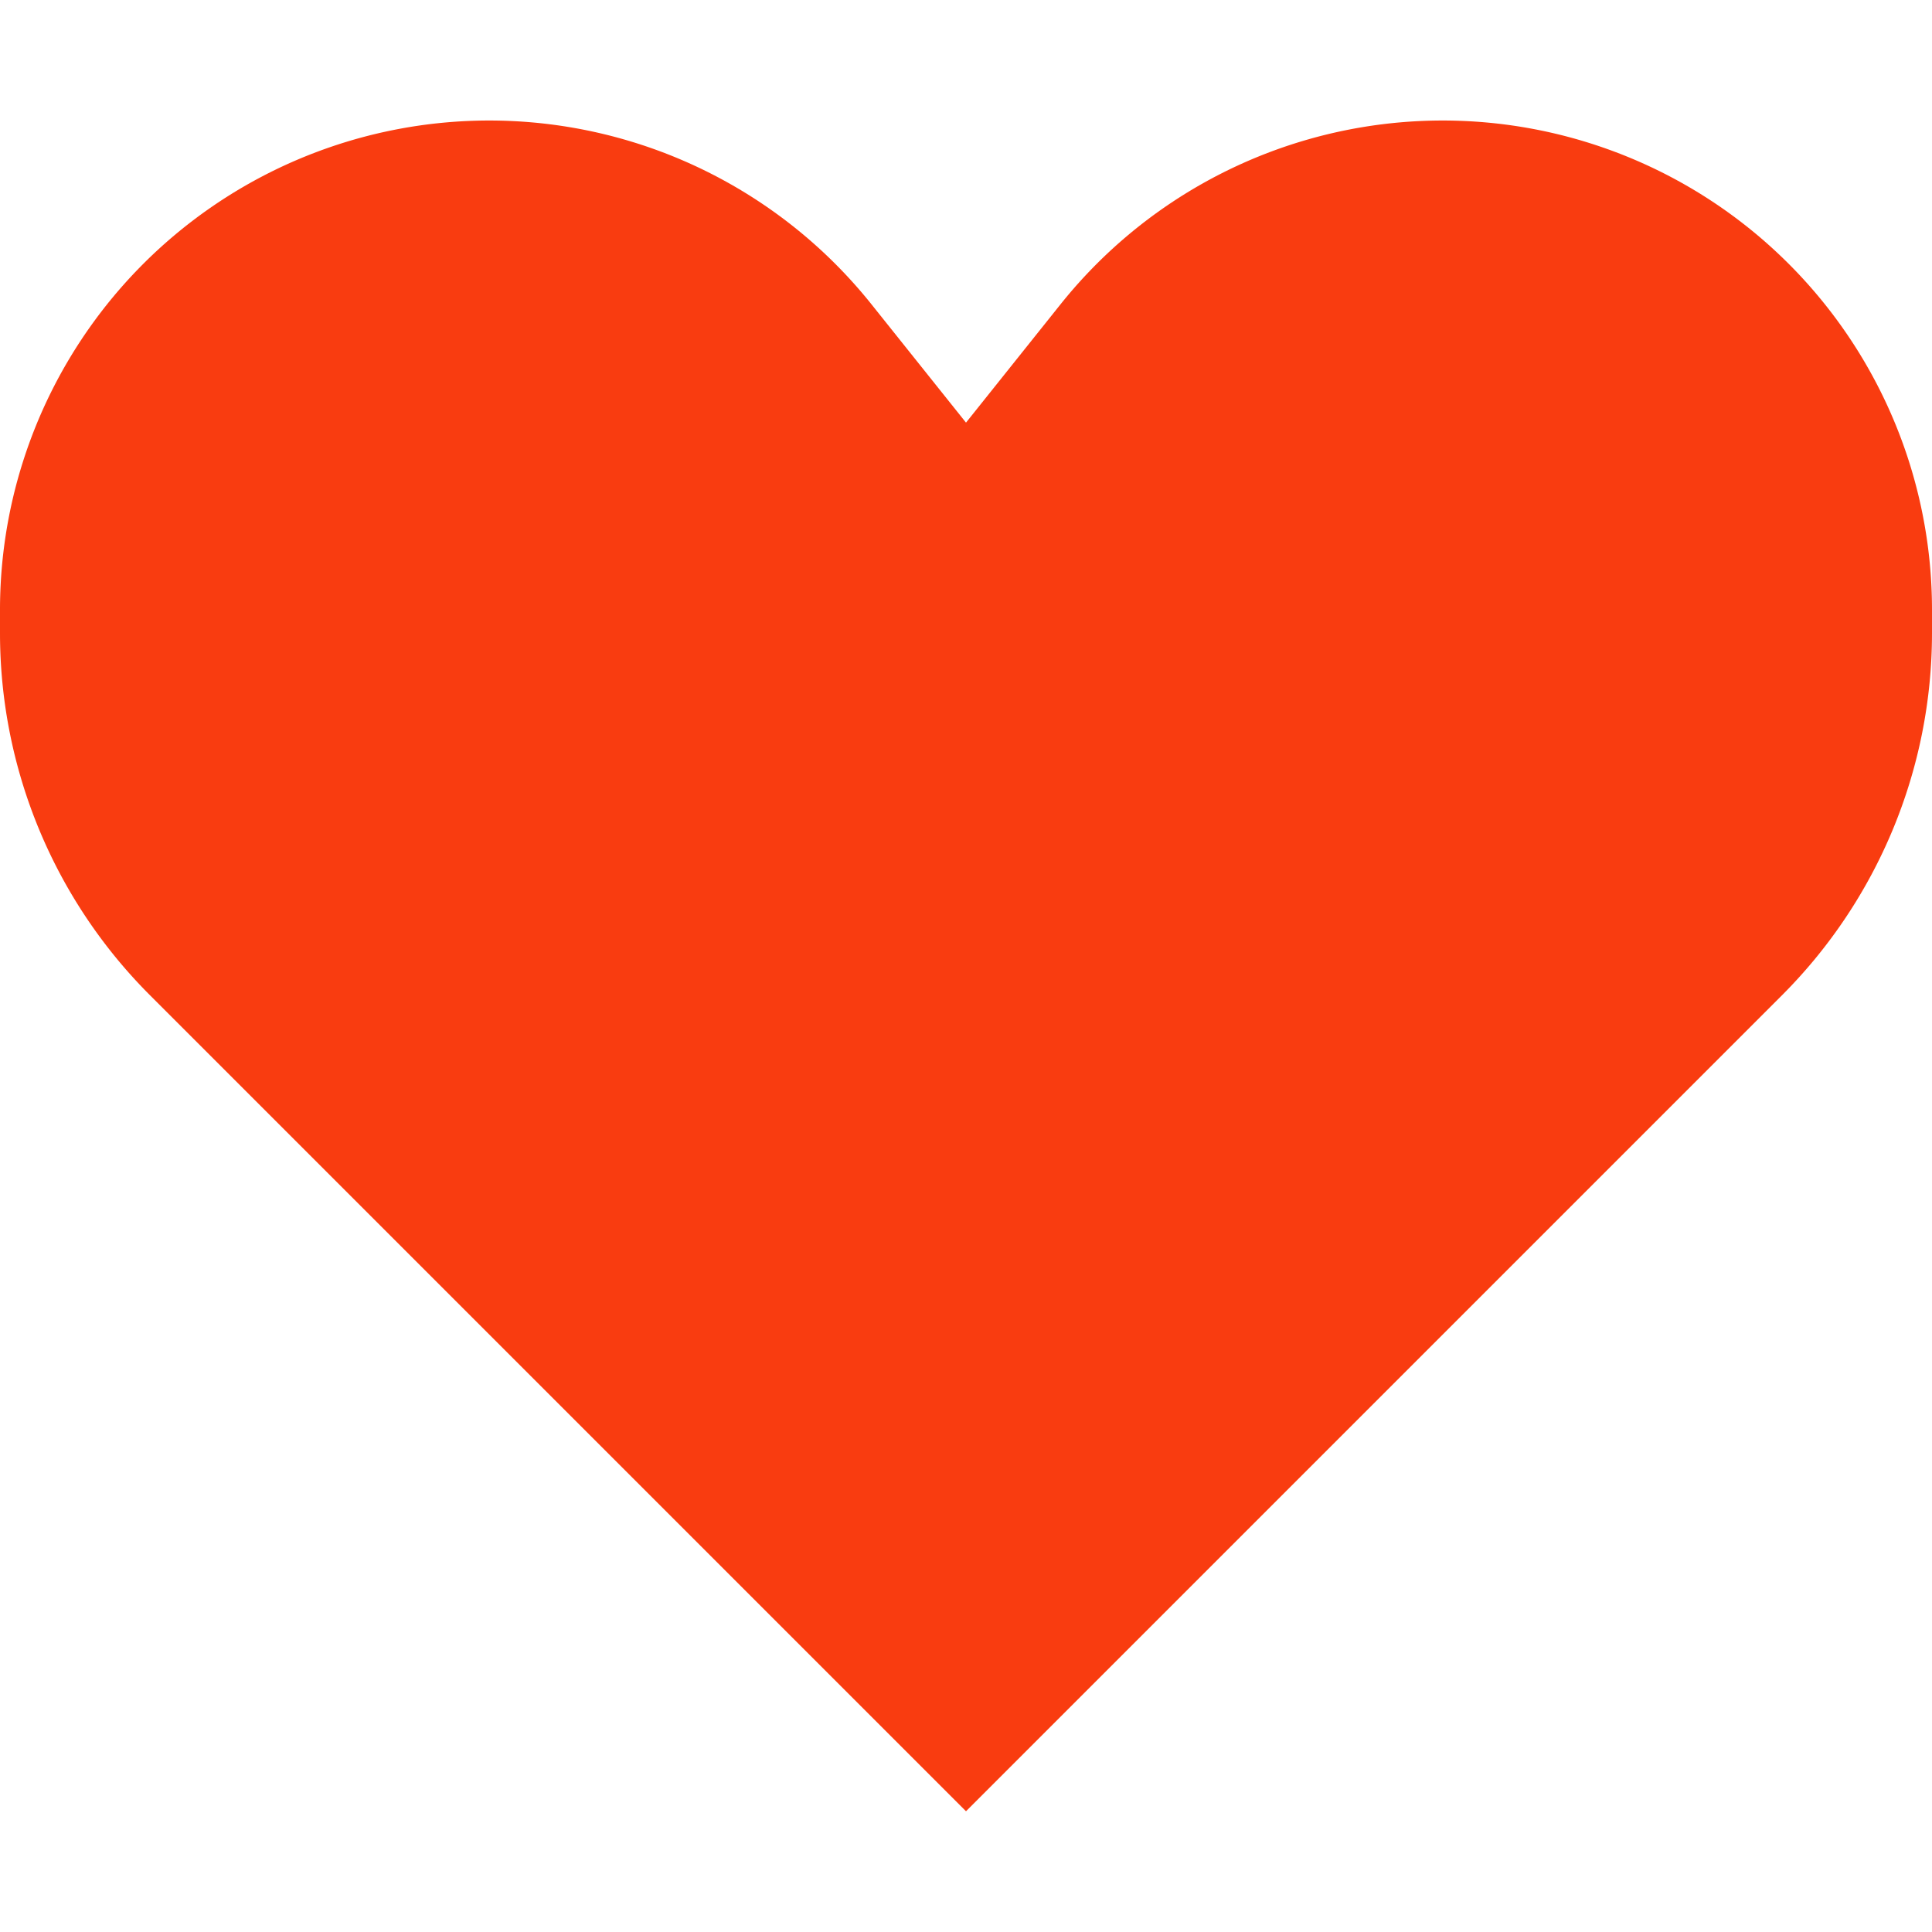
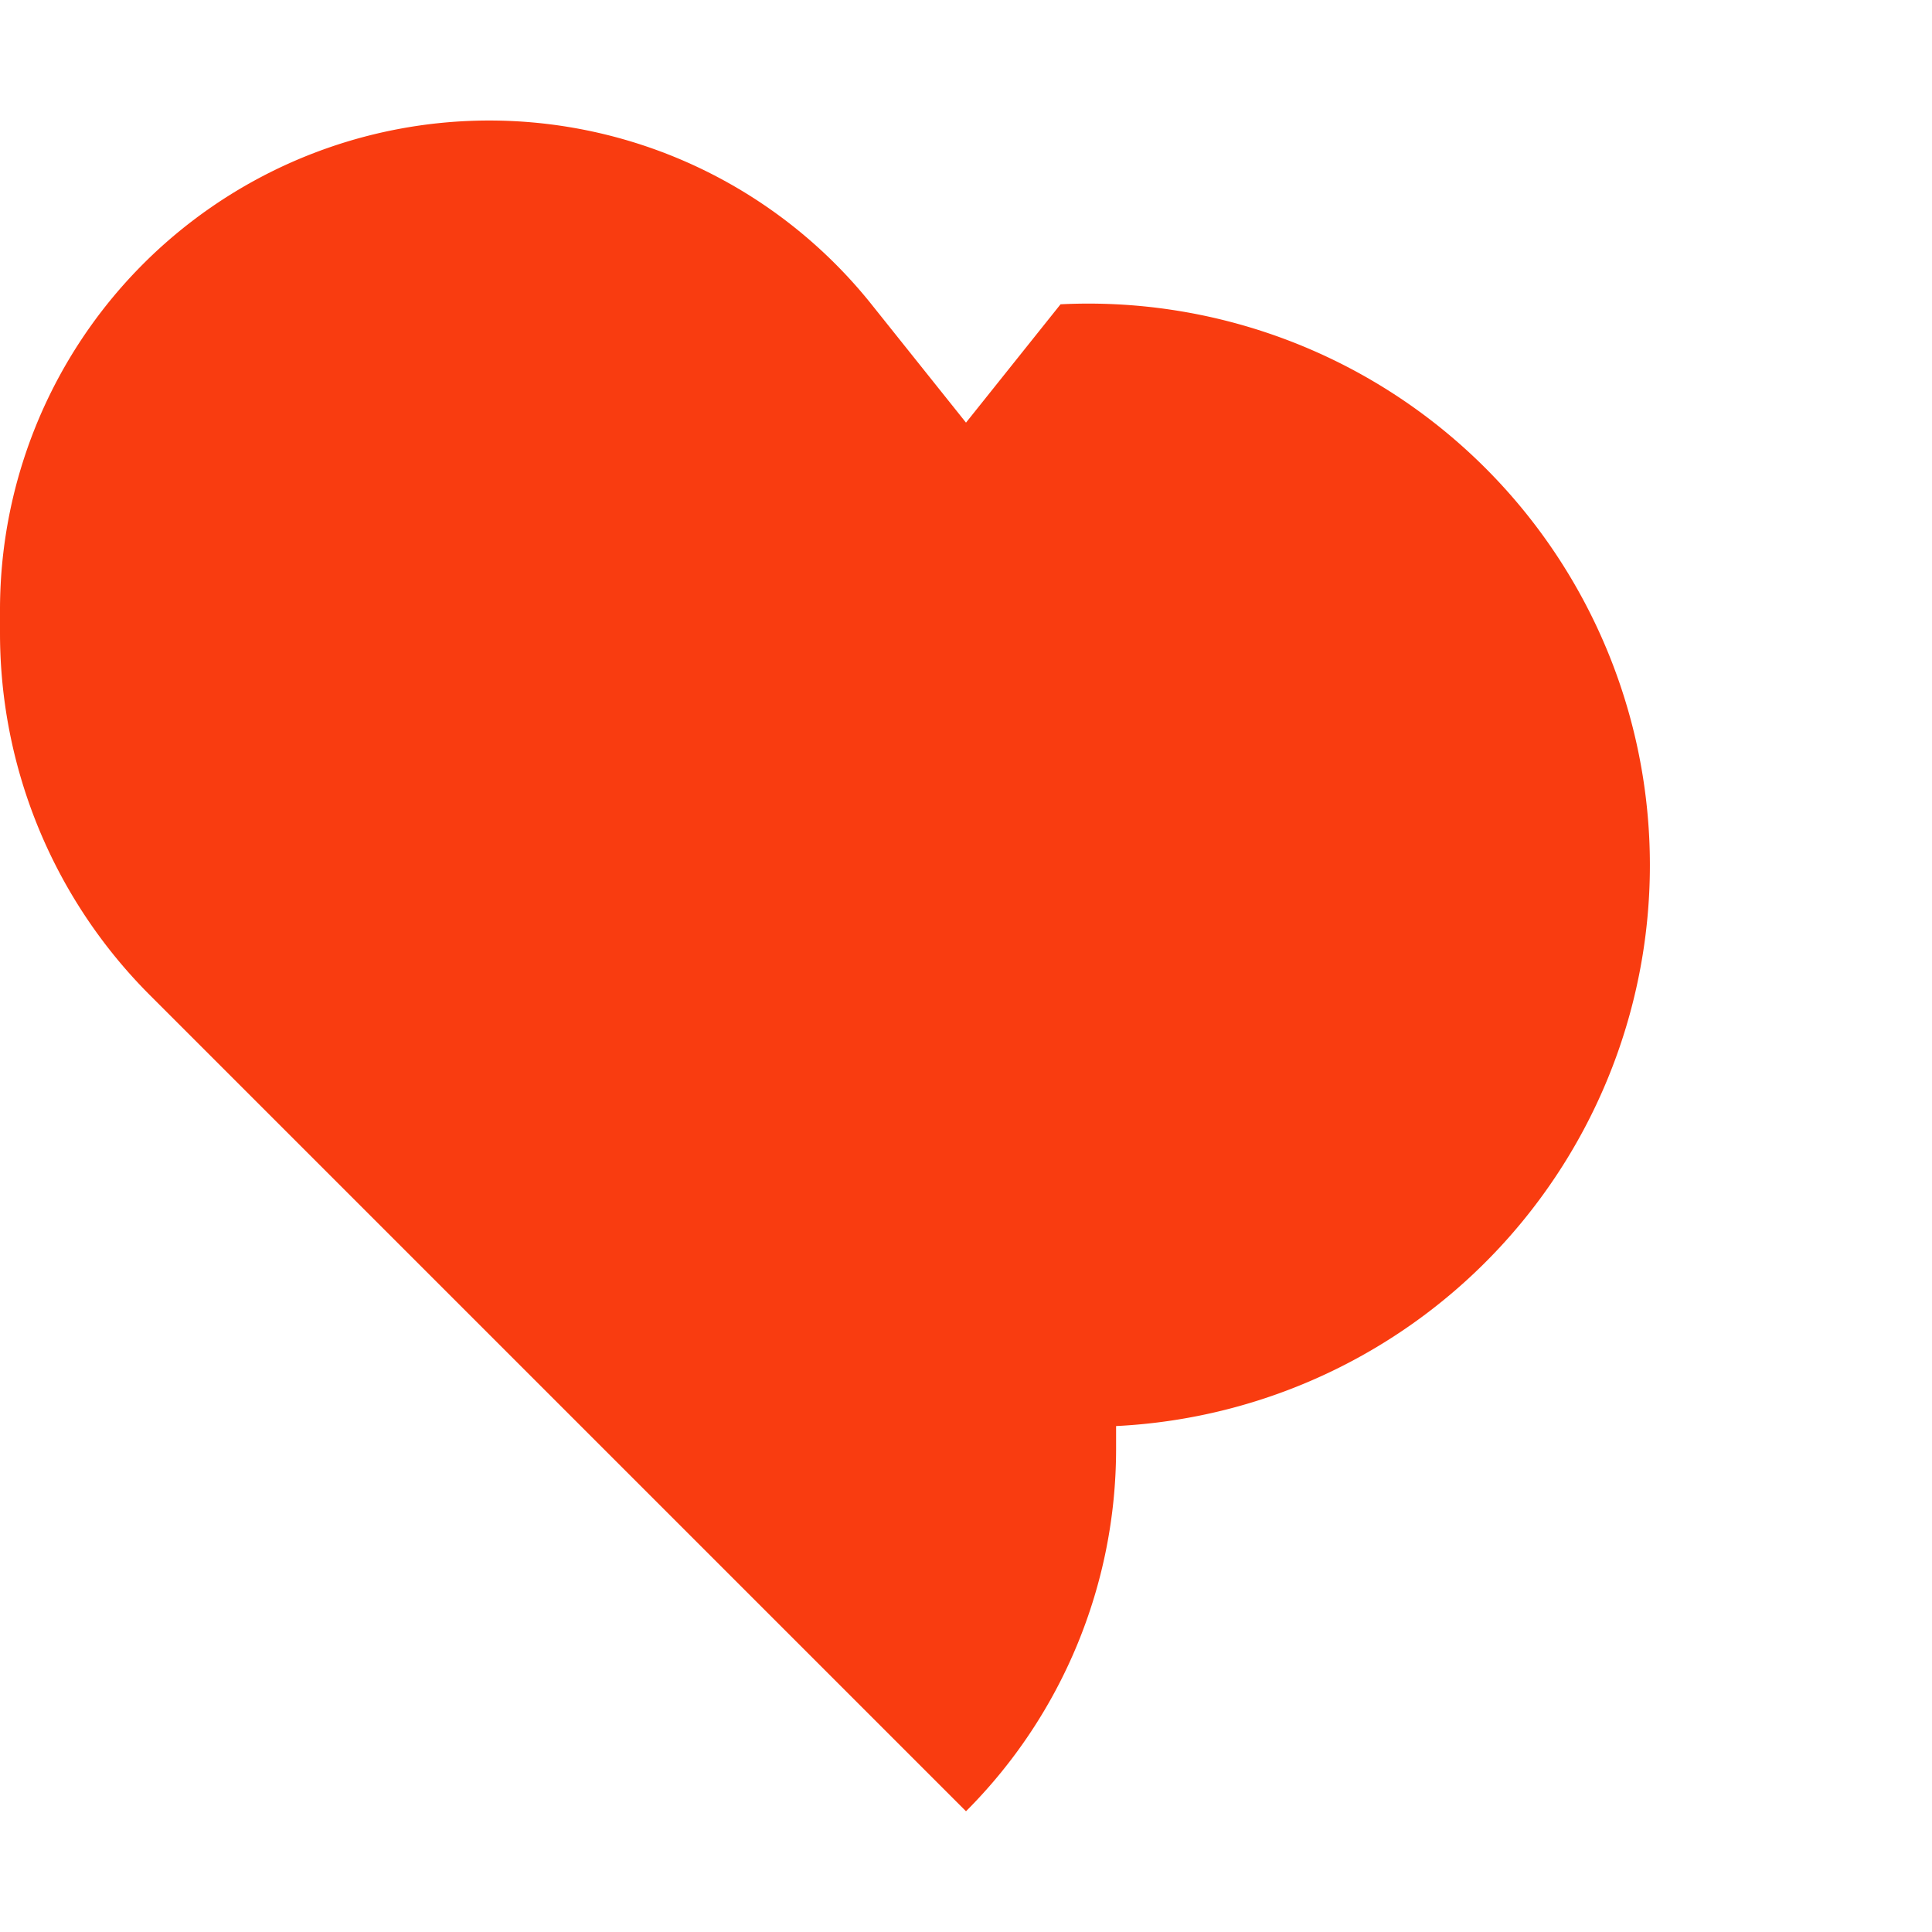
<svg xmlns="http://www.w3.org/2000/svg" width="64" height="64" viewBox="0 0 16 16" fill="none">
-   <path d="M1.243 8.243 8 15l6.757-6.757a4.243 4.243 0 0 0 1.243-3v-.19A4.052 4.052 0 0 0 8.783 2.52L8 3.5l-.783-.98A4.052 4.052 0 0 0 0 5.053v.19c0 1.126.447 2.205 1.243 3Z" fill="#f93c10" />
+   <path d="M1.243 8.243 8 15a4.243 4.243 0 0 0 1.243-3v-.19A4.052 4.052 0 0 0 8.783 2.52L8 3.5l-.783-.98A4.052 4.052 0 0 0 0 5.053v.19c0 1.126.447 2.205 1.243 3Z" fill="#f93c10" />
</svg>